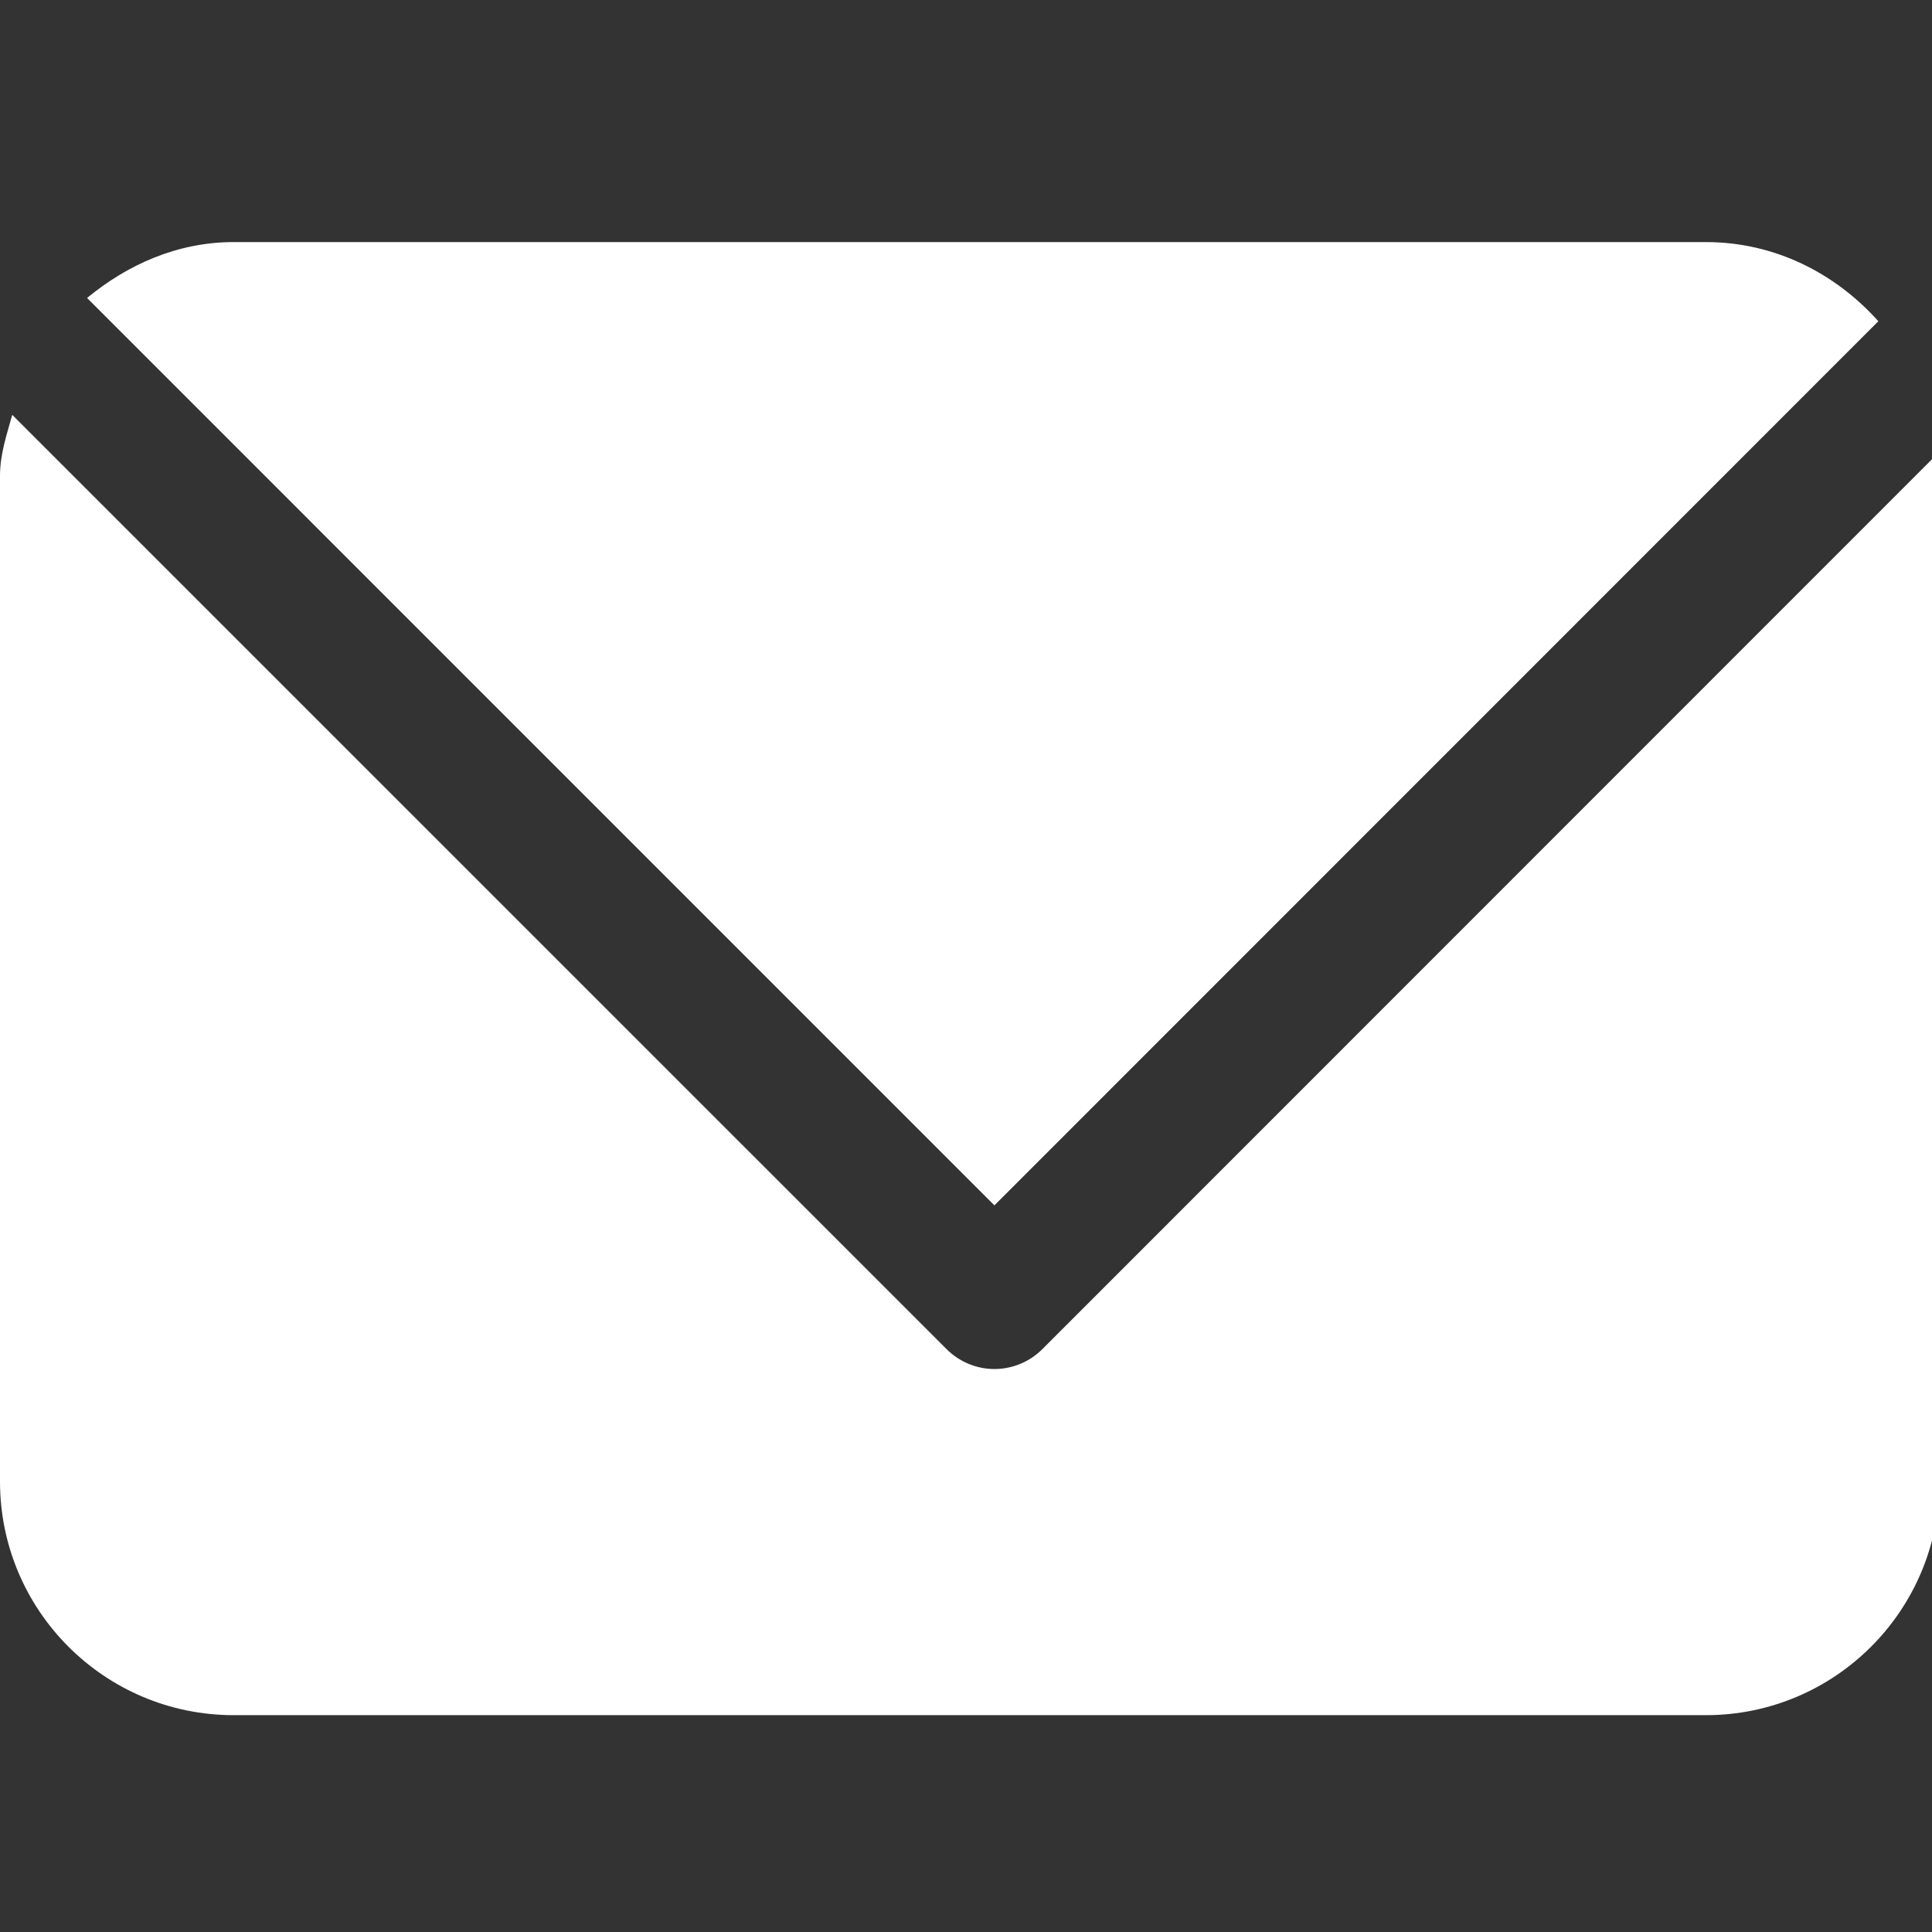
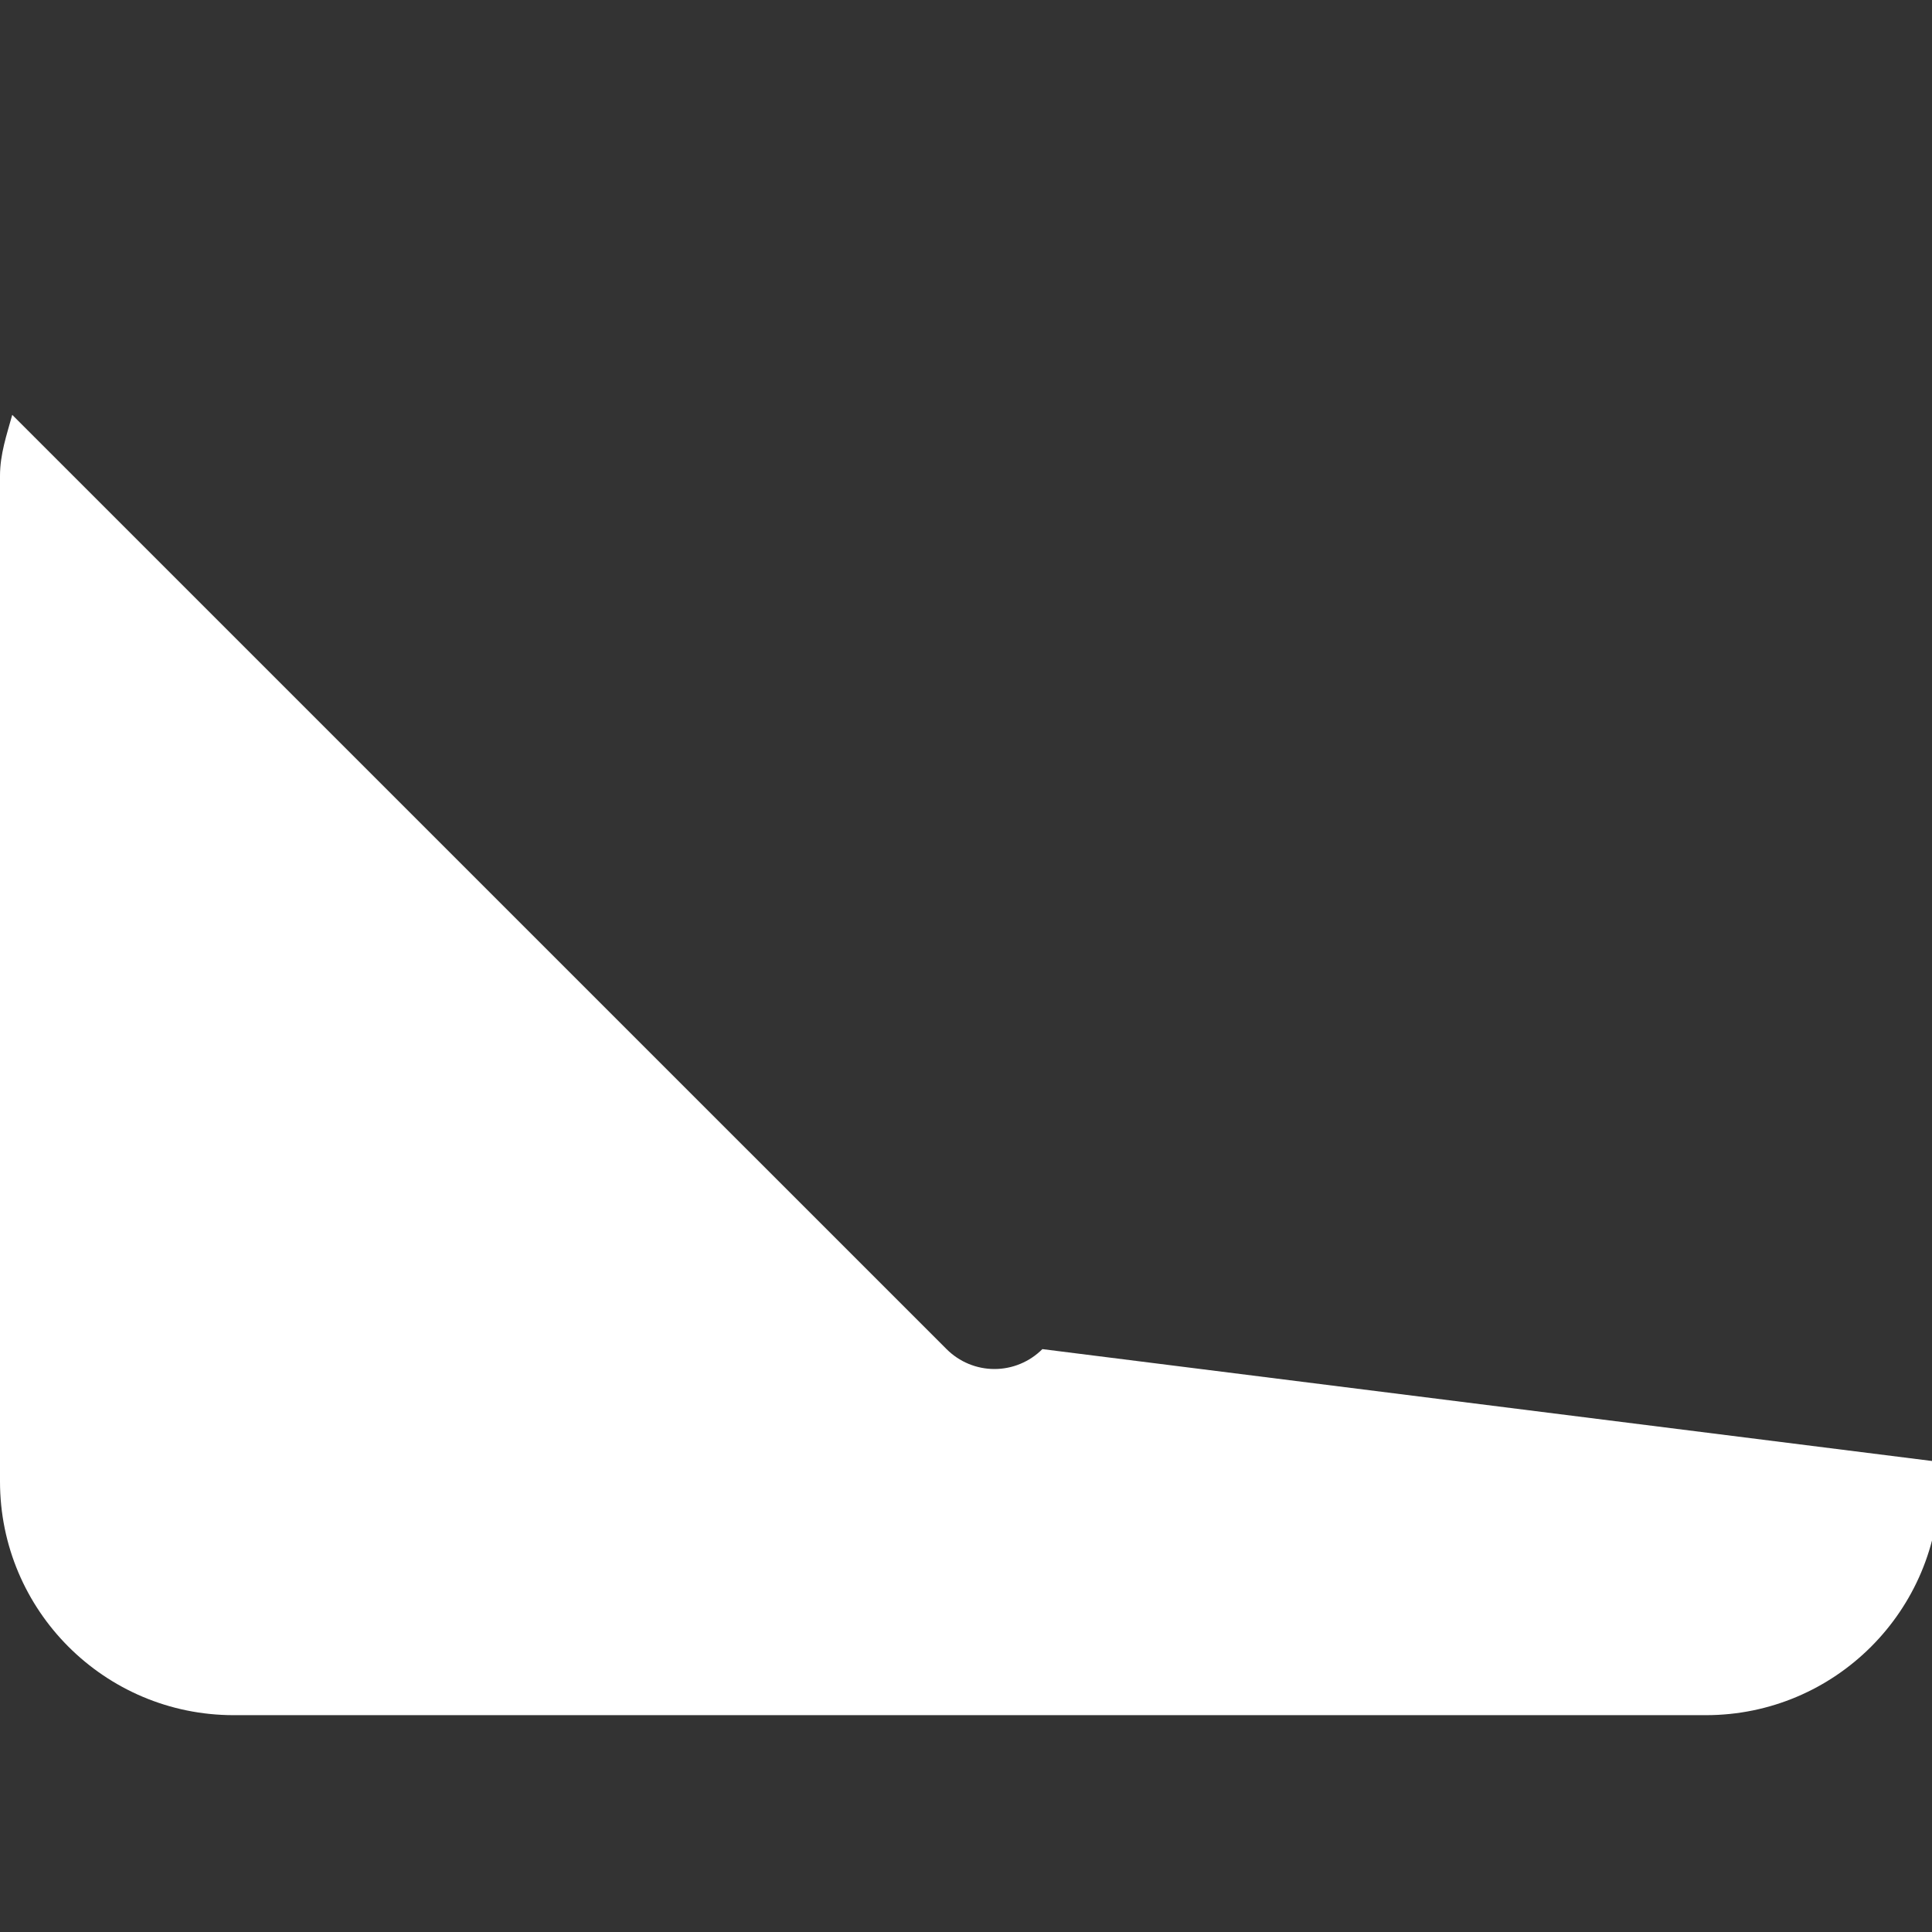
<svg xmlns="http://www.w3.org/2000/svg" version="1.1" id="Layer_1" x="0px" y="0px" width="30px" height="30px" viewBox="0 0 30 30" enable-background="new 0 0 30 30" xml:space="preserve">
  <rect x="0" y="0" width="30" height="30" fill="#333333" stroke="none" />
  <g>
-     <path fill="#FFFFFF" d="M29.167,4.988c-0.665-0.742-1.604-1.229-2.678-1.229H3.629c-0.876,0-1.65,0.351-2.277,0.868l14.089,14.09   L29.167,4.988z" />
-     <path fill="#FFFFFF" d="M16.186,20.949c-0.197,0.197-0.464,0.309-0.744,0.309c-0.279,0-0.546-0.111-0.744-0.309L0.19,6.442   C0.105,6.75,0,7.052,0,7.388v15.616c0,2.004,1.625,3.629,3.629,3.629h22.86c2.003,0,3.628-1.625,3.628-3.629V7.388   c0-0.11-0.053-0.203-0.063-0.311L16.186,20.949z" />
+     <path fill="#FFFFFF" d="M16.186,20.949c-0.197,0.197-0.464,0.309-0.744,0.309c-0.279,0-0.546-0.111-0.744-0.309L0.19,6.442   C0.105,6.75,0,7.052,0,7.388v15.616c0,2.004,1.625,3.629,3.629,3.629h22.86c2.003,0,3.628-1.625,3.628-3.629c0-0.11-0.053-0.203-0.063-0.311L16.186,20.949z" />
  </g>
</svg>